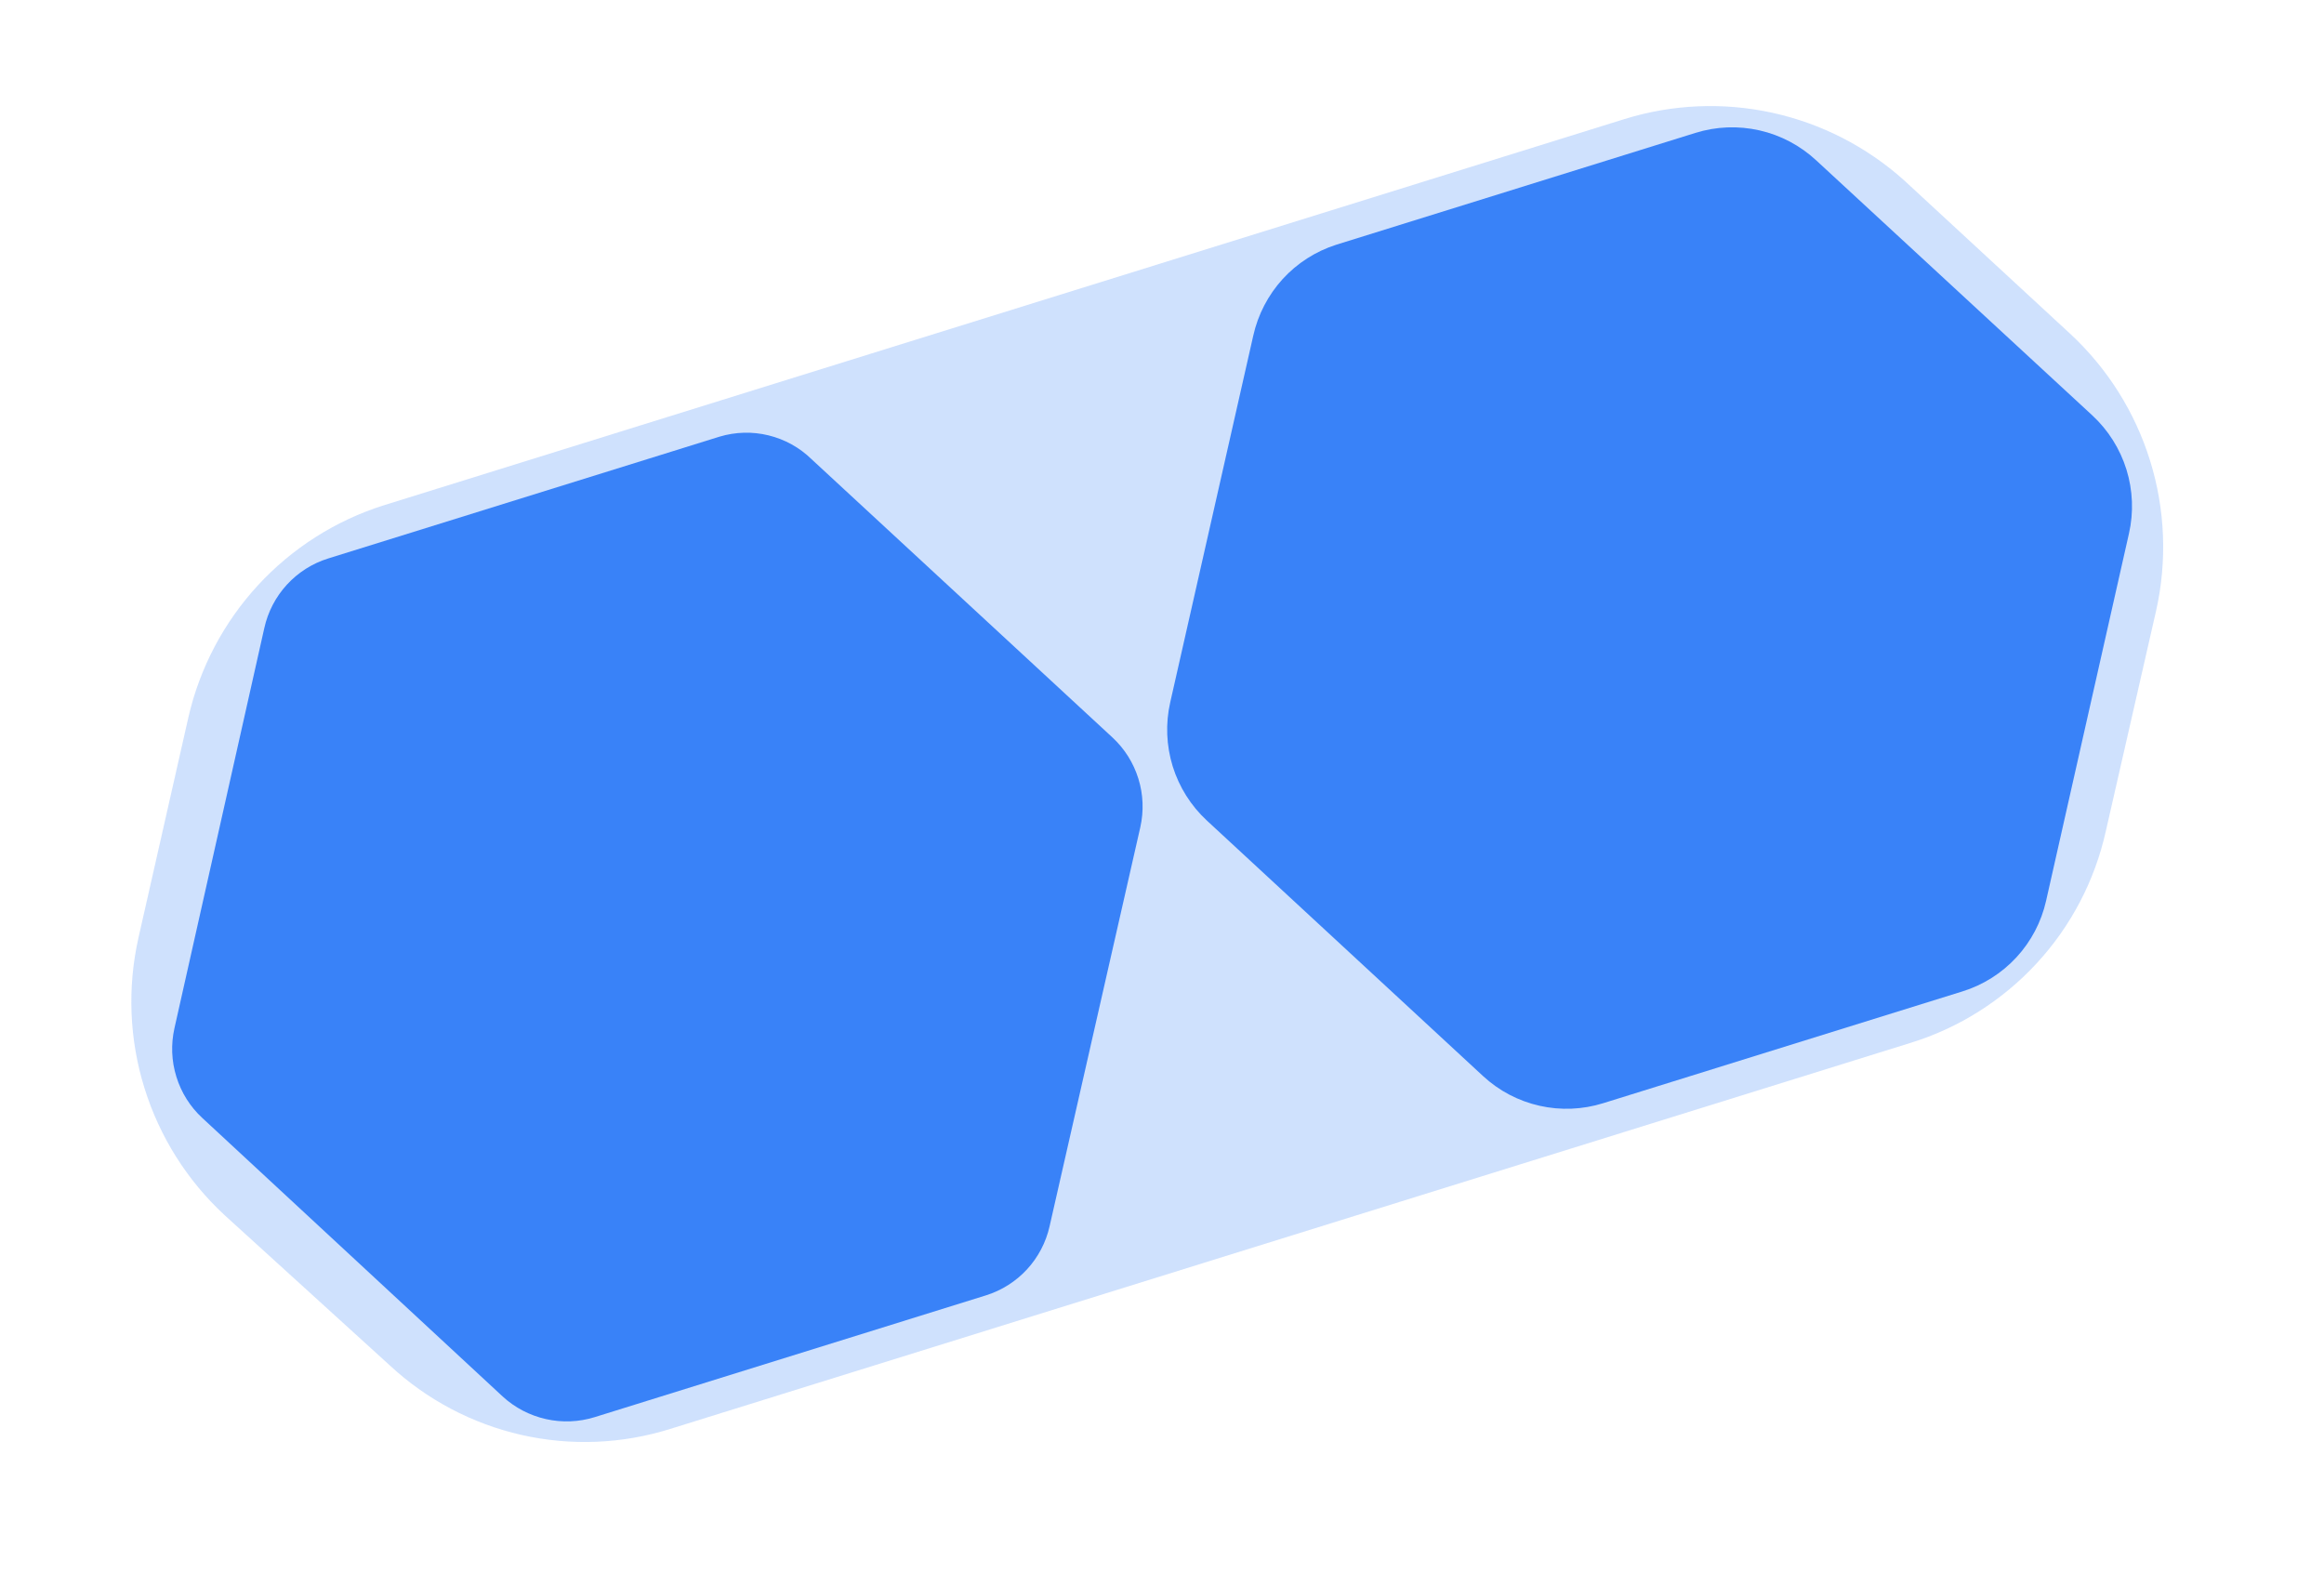
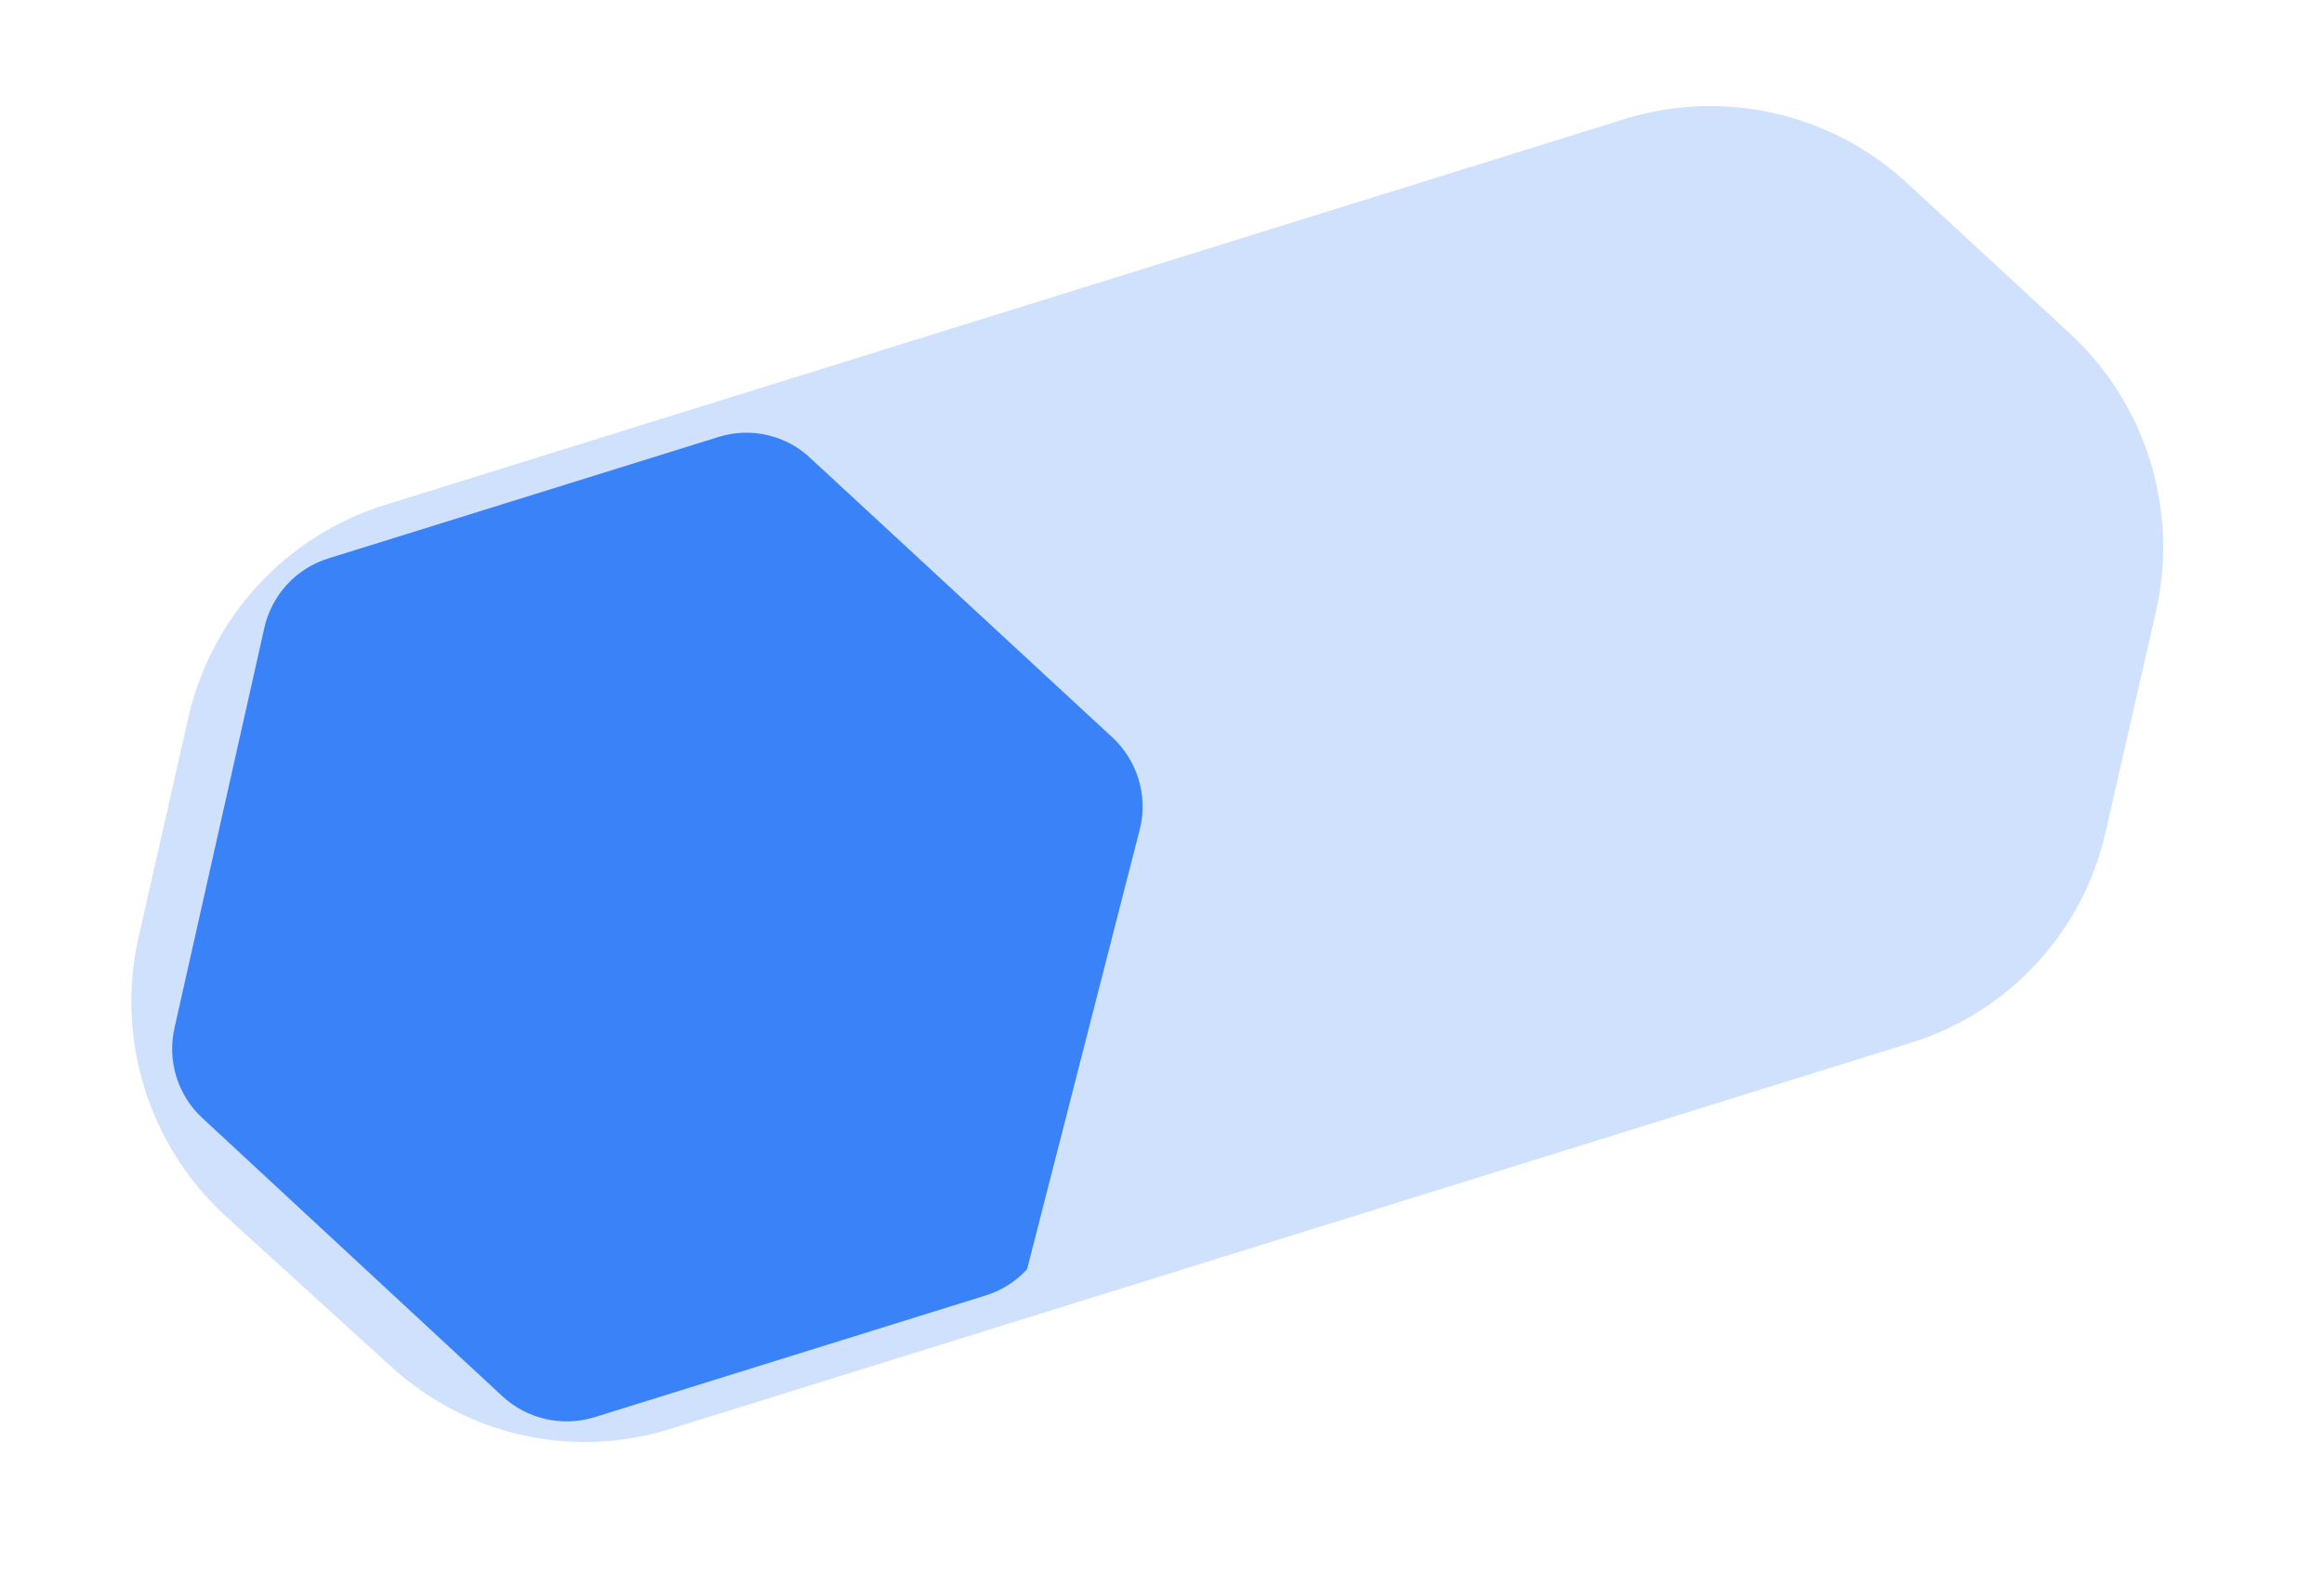
<svg xmlns="http://www.w3.org/2000/svg" width="41" height="28" viewBox="0 0 41 28" fill="none">
  <path opacity="0.24" d="M28.654 2.102L6.766 8.915C5.918 9.184 5.154 9.67 4.551 10.324C3.948 10.979 3.525 11.78 3.325 12.648L2.443 16.541C2.245 17.419 2.281 18.333 2.548 19.192C2.815 20.052 3.303 20.826 3.963 21.436L6.875 24.084C7.528 24.691 8.329 25.114 9.198 25.312C10.067 25.509 10.972 25.473 11.822 25.207L33.711 18.395C34.562 18.131 35.328 17.647 35.933 16.991C36.537 16.336 36.957 15.532 37.151 14.661L38.037 10.778C38.235 9.9 38.199 8.986 37.932 8.127C37.665 7.267 37.177 6.493 36.517 5.883L33.587 3.176C32.927 2.586 32.126 2.176 31.262 1.988C30.397 1.8 29.499 1.839 28.654 2.102Z" fill="#3982F8" />
-   <path d="M12.693 7.703L5.791 9.851C5.511 9.938 5.259 10.098 5.061 10.314C4.862 10.531 4.725 10.796 4.662 11.083L3.078 18.136C3.014 18.421 3.025 18.717 3.112 18.995C3.198 19.274 3.356 19.525 3.57 19.722L8.868 24.634C9.083 24.832 9.347 24.969 9.632 25.033C9.917 25.097 10.214 25.085 10.493 24.998L17.395 22.85C17.672 22.763 17.922 22.605 18.119 22.391C18.316 22.177 18.453 21.915 18.517 21.631L20.117 14.594C20.181 14.31 20.17 14.013 20.083 13.735C19.997 13.457 19.839 13.206 19.625 13.008L14.317 8.1C14.106 7.894 13.845 7.75 13.559 7.68C13.274 7.61 12.975 7.618 12.693 7.703Z" fill="#3982F8" />
-   <path d="M29.909 2.345L23.574 4.317C23.211 4.433 22.885 4.642 22.628 4.923C22.372 5.205 22.193 5.549 22.11 5.921L20.645 12.39C20.56 12.764 20.576 13.153 20.689 13.519C20.803 13.885 21.011 14.215 21.292 14.475L26.164 18.982C26.445 19.242 26.788 19.422 27.161 19.506C27.533 19.59 27.921 19.574 28.285 19.46L34.62 17.489C34.985 17.376 35.313 17.169 35.573 16.888C35.832 16.608 36.013 16.264 36.097 15.891L37.559 9.412C37.644 9.039 37.628 8.649 37.515 8.283C37.401 7.917 37.193 7.587 36.912 7.327L32.043 2.83C31.761 2.568 31.416 2.385 31.041 2.3C30.666 2.215 30.276 2.23 29.909 2.345Z" fill="#3982F8" />
+   <path d="M12.693 7.703L5.791 9.851C5.511 9.938 5.259 10.098 5.061 10.314C4.862 10.531 4.725 10.796 4.662 11.083L3.078 18.136C3.014 18.421 3.025 18.717 3.112 18.995C3.198 19.274 3.356 19.525 3.57 19.722L8.868 24.634C9.083 24.832 9.347 24.969 9.632 25.033C9.917 25.097 10.214 25.085 10.493 24.998L17.395 22.85C17.672 22.763 17.922 22.605 18.119 22.391L20.117 14.594C20.181 14.31 20.17 14.013 20.083 13.735C19.997 13.457 19.839 13.206 19.625 13.008L14.317 8.1C14.106 7.894 13.845 7.75 13.559 7.68C13.274 7.61 12.975 7.618 12.693 7.703Z" fill="#3982F8" />
</svg>